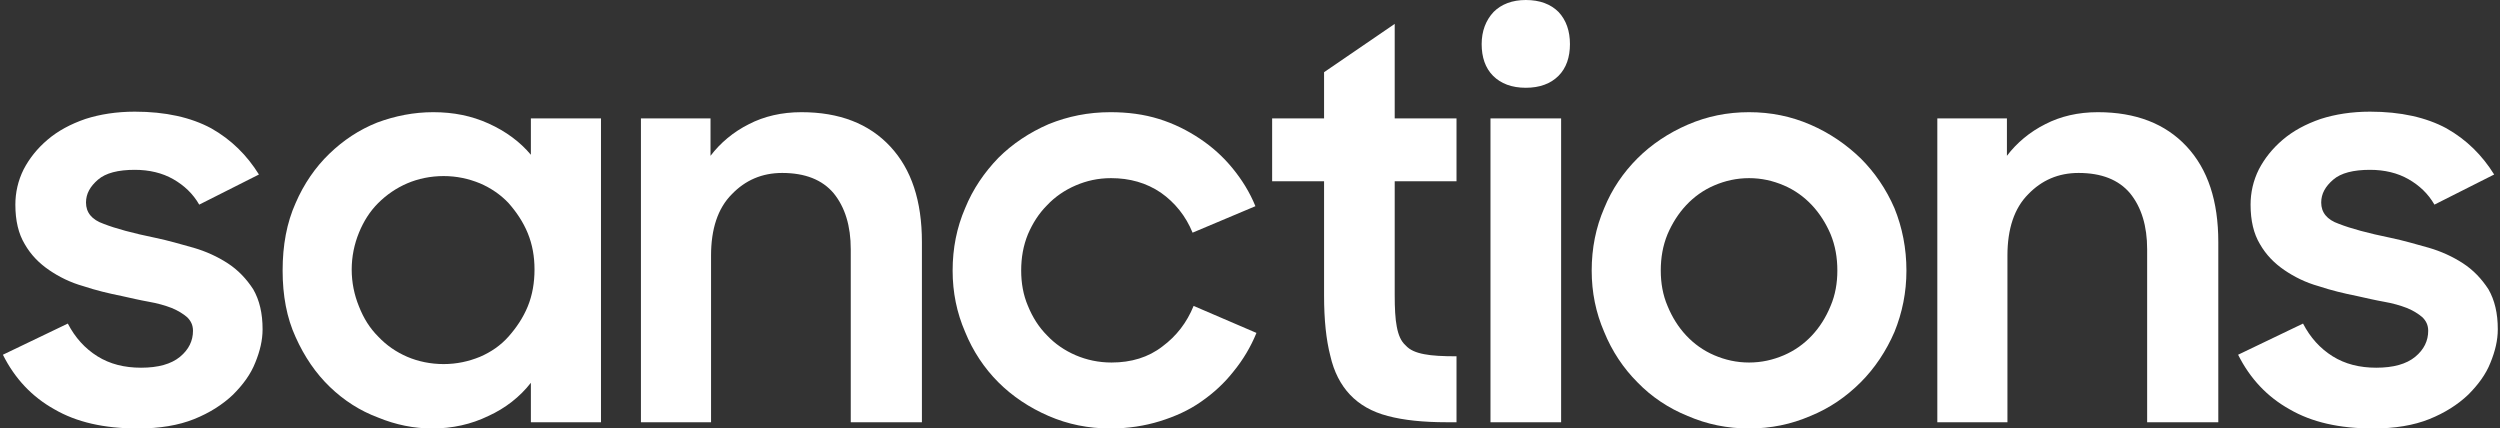
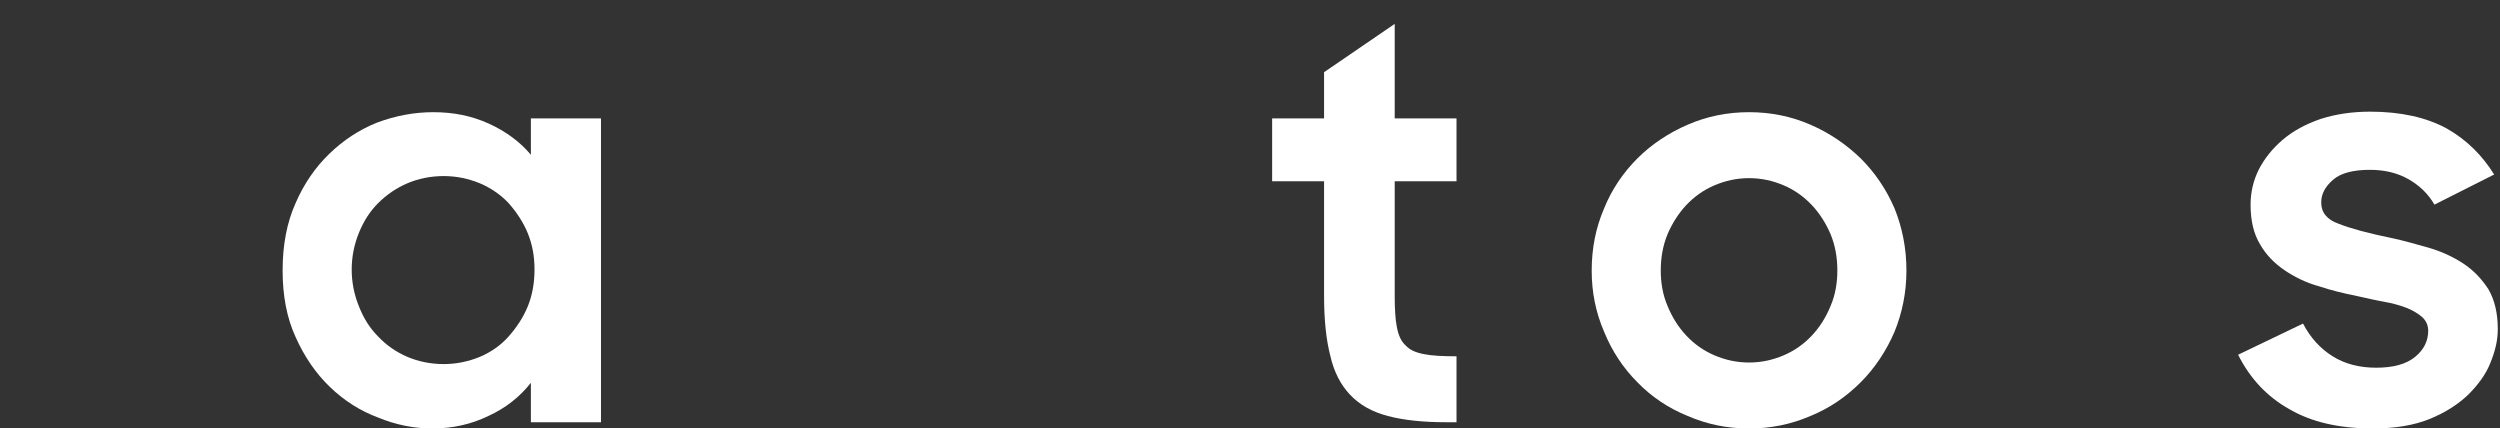
<svg xmlns="http://www.w3.org/2000/svg" width="776" height="133" viewBox="0 0 776 133" fill="none">
  <rect x="0" y="0" width="776" height="133" fill="#333333" stroke="none" />
  <path d="M710.669 127.035C703.737 123.166 698.417 117.524 694.709 110.108L714.861 100.435C717.118 104.788 720.181 108.173 724.05 110.591C727.919 113.01 732.433 114.138 737.592 114.138C742.912 114.138 746.942 113.01 749.683 110.753C752.423 108.496 753.713 105.755 753.713 102.692C753.713 100.919 753.068 99.629 751.94 98.501C750.65 97.372 749.038 96.405 747.103 95.599C745.008 94.793 742.751 94.148 740.01 93.664C737.269 93.18 734.529 92.536 731.627 91.891C727.597 91.085 723.566 90.118 719.697 88.828C715.667 87.699 712.12 85.926 709.057 83.83C705.994 81.734 703.415 79.155 701.48 75.77C699.546 72.545 698.579 68.515 698.579 63.517C698.579 59.81 699.385 56.102 701.158 52.555C702.931 49.17 705.349 46.107 708.574 43.366C711.798 40.625 715.667 38.53 720.342 36.917C724.856 35.467 730.015 34.661 735.657 34.661C745.169 34.661 753.068 36.434 759.355 39.819C765.643 43.366 770.479 48.202 774.187 54.167L755.648 63.517C753.713 60.132 750.972 57.553 747.587 55.618C744.202 53.684 740.171 52.716 735.657 52.716C730.499 52.716 726.629 53.684 724.211 55.779C721.793 57.875 720.503 60.132 720.503 62.873C720.503 65.936 722.277 68.193 725.985 69.482C729.692 70.933 735.012 72.384 742.106 73.835C745.975 74.641 749.844 75.77 753.874 76.898C757.743 78.027 761.29 79.639 764.514 81.734C767.739 83.83 770.318 86.571 772.414 89.795C774.348 93.18 775.315 97.211 775.315 102.208C775.315 105.594 774.509 108.979 773.058 112.526C771.608 116.234 769.189 119.458 766.126 122.521C762.902 125.584 758.872 128.164 754.036 130.098C749.199 132.033 743.395 133 736.625 133C726.146 133 717.602 131.065 710.669 127.035Z" fill="white" />
-   <path d="M601.345 36.757H622.948V48.364C626.011 44.333 630.041 40.948 634.877 38.53C639.552 36.112 645.033 34.822 651.16 34.822C662.928 34.822 672.117 38.369 678.727 45.462C685.336 52.555 688.561 62.389 688.561 75.125V131.065H666.475V77.382C666.475 70.127 664.701 64.324 661.155 59.971C657.608 55.779 652.288 53.684 645.195 53.684C638.907 53.684 633.749 55.941 629.557 60.293C625.204 64.646 623.109 71.095 623.109 79.316V131.065H601.345V36.757Z" fill="white" />
  <path d="M523.885 129.131C517.921 126.713 512.601 123.166 508.248 118.652C503.895 114.299 500.348 108.979 497.93 103.015C495.351 97.05 494.061 90.763 494.061 83.992C494.061 77.059 495.351 70.611 497.93 64.646C500.348 58.681 503.895 53.523 508.248 49.17C512.601 44.817 517.921 41.27 523.885 38.691C529.85 36.112 536.138 34.822 542.908 34.822C549.679 34.822 555.967 36.112 561.931 38.691C567.896 41.27 573.055 44.817 577.569 49.17C581.922 53.523 585.468 58.681 588.048 64.646C590.466 70.611 591.756 77.059 591.756 83.992C591.756 90.763 590.466 97.05 588.048 103.015C585.468 108.979 581.922 114.299 577.569 118.652C573.055 123.166 567.896 126.713 561.931 129.131C555.967 131.71 549.679 133 542.908 133C536.138 133 529.85 131.71 523.885 129.131ZM553.71 110.269C557.095 108.818 559.997 106.722 562.415 104.143C564.833 101.564 566.768 98.501 568.219 94.954C569.67 91.569 570.314 87.861 570.314 83.992C570.314 79.961 569.67 76.253 568.219 72.707C566.768 69.321 564.833 66.258 562.415 63.679C559.997 61.099 557.095 59.004 553.71 57.553C550.324 56.102 546.778 55.296 542.908 55.296C539.039 55.296 535.493 56.102 532.107 57.553C528.722 59.004 525.82 61.099 523.402 63.679C520.984 66.258 519.049 69.321 517.598 72.707C516.147 76.253 515.502 79.961 515.502 83.992C515.502 87.861 516.147 91.569 517.598 94.954C519.049 98.501 520.984 101.564 523.402 104.143C525.82 106.722 528.722 108.818 532.107 110.269C535.493 111.72 539.039 112.526 542.908 112.526C546.778 112.526 550.324 111.72 553.71 110.269Z" fill="white" />
-   <path d="M462.646 36.756H484.571V131.065H462.646V36.756ZM463.613 3.708C466.032 1.29 469.417 0 473.609 0C477.961 0 481.347 1.29 483.765 3.708C486.183 6.287 487.312 9.673 487.312 13.703C487.312 17.733 486.183 21.119 483.765 23.537C481.347 25.955 477.961 27.245 473.609 27.245C469.256 27.245 465.87 25.955 463.452 23.537C461.034 21.119 459.906 17.733 459.906 13.703C459.906 9.673 461.195 6.287 463.613 3.708Z" fill="white" />
  <path d="M394.871 36.757H410.992V22.409L432.917 7.416V36.757H452.101V56.263H432.917V91.569C432.917 95.599 433.078 98.984 433.561 101.402C434.045 103.982 434.851 105.916 436.302 107.206C437.592 108.657 439.526 109.463 442.106 109.947C444.524 110.43 447.909 110.592 452.101 110.592V131.065H449.038C441.783 131.065 435.657 130.421 430.821 129.131C425.823 127.841 421.954 125.584 419.052 122.521C416.151 119.458 414.055 115.428 412.926 110.43C411.637 105.433 410.992 99.307 410.992 91.73V56.263H394.871V36.757Z" fill="white" />
-   <path d="M325.519 129.131C319.554 126.552 314.234 123.005 309.882 118.652C305.529 114.299 301.982 108.979 299.564 103.015C296.985 97.05 295.695 90.763 295.695 83.992C295.695 77.059 296.985 70.611 299.564 64.646C301.982 58.681 305.529 53.523 309.882 49.009C314.234 44.656 319.554 41.109 325.519 38.53C331.484 36.112 337.771 34.822 344.703 34.822C350.023 34.822 355.021 35.467 359.696 36.918C364.371 38.369 368.563 40.464 372.432 43.044C376.301 45.623 379.686 48.686 382.588 52.233C385.49 55.779 387.908 59.649 389.682 64.001L370.175 72.223C368.079 67.064 364.694 62.873 360.341 59.81C355.827 56.747 350.668 55.296 344.865 55.296C340.834 55.296 337.288 56.102 333.902 57.553C330.517 59.004 327.454 61.099 325.036 63.679C322.456 66.258 320.522 69.321 319.071 72.707C317.62 76.253 316.975 79.961 316.975 83.992C316.975 87.861 317.62 91.569 319.071 94.954C320.522 98.501 322.456 101.564 325.036 104.143C327.454 106.722 330.517 108.818 333.902 110.269C337.288 111.72 340.996 112.526 345.026 112.526C351.152 112.526 356.472 110.914 360.825 107.529C365.177 104.304 368.402 100.113 370.497 94.954L390.004 103.337C388.231 107.69 385.812 111.72 382.911 115.267C380.009 118.975 376.623 122.038 372.915 124.617C369.046 127.358 364.694 129.292 360.019 130.743C355.343 132.194 350.185 133 344.703 133C337.771 133 331.484 131.71 325.519 129.131Z" fill="white" />
-   <path d="M198.945 36.757H220.547V48.364C223.61 44.333 227.641 40.948 232.477 38.53C237.152 36.112 242.633 34.822 248.759 34.822C260.528 34.822 269.717 38.369 276.327 45.462C282.936 52.555 286.161 62.389 286.161 75.125V131.065H264.075V77.382C264.075 70.127 262.301 64.324 258.755 59.971C255.208 55.779 249.888 53.684 242.795 53.684C236.507 53.684 231.349 55.941 227.157 60.293C222.804 64.646 220.709 71.095 220.709 79.316V131.065H198.945V36.757Z" fill="white" />
  <path d="M117.388 129.615C111.746 127.519 106.748 124.295 102.396 120.103C98.043 115.912 94.496 110.753 91.756 104.627C89.015 98.662 87.725 91.73 87.725 83.992C87.725 76.092 89.015 69.16 91.756 63.034C94.335 57.069 97.882 51.91 102.234 47.719C106.587 43.527 111.423 40.303 117.066 38.046C122.708 35.95 128.512 34.822 134.477 34.822C140.764 34.822 146.406 35.95 151.726 38.369C157.046 40.787 161.399 44.011 164.785 48.041V36.757H186.548V131.065H164.785V118.813C161.399 123.166 156.885 126.713 151.565 129.131C146.245 131.71 140.442 133 134.154 133C128.512 133 122.869 131.872 117.388 129.615ZM148.986 110.753C152.371 109.302 155.434 107.206 157.852 104.465C160.271 101.725 162.366 98.662 163.817 95.115C165.268 91.569 165.913 87.7 165.913 83.669C165.913 79.639 165.268 75.931 163.817 72.384C162.366 68.838 160.271 65.775 157.852 63.034C155.434 60.455 152.371 58.359 148.986 56.908C145.439 55.457 141.731 54.651 137.701 54.651C133.671 54.651 129.802 55.457 126.416 56.908C123.031 58.359 119.968 60.455 117.388 63.034C114.809 65.613 112.874 68.676 111.423 72.223C109.973 75.77 109.166 79.639 109.166 83.669C109.166 87.7 109.973 91.569 111.423 95.115C112.874 98.823 114.809 101.886 117.388 104.465C119.968 107.206 123.031 109.302 126.416 110.753C129.802 112.204 133.671 113.01 137.701 113.01C141.731 113.01 145.439 112.204 148.986 110.753Z" fill="white" />
-   <path d="M16.86 127.035C9.928 123.166 4.608 117.524 0.9 110.108L21.051 100.435C23.308 104.788 26.371 108.173 30.241 110.591C34.11 113.01 38.623 114.138 43.782 114.138C49.102 114.138 53.133 113.01 55.873 110.753C58.614 108.496 59.904 105.755 59.904 102.692C59.904 100.919 59.259 99.629 58.13 98.501C56.84 97.372 55.228 96.405 53.294 95.599C51.198 94.793 48.941 94.148 46.2 93.664C43.46 93.18 40.719 92.536 37.817 91.891C33.787 91.085 29.757 90.118 25.888 88.828C21.858 87.699 18.311 85.926 15.248 83.83C12.185 81.734 9.605 79.155 7.671 75.77C5.736 72.545 4.769 68.515 4.769 63.517C4.769 59.81 5.575 56.102 7.348 52.555C9.122 49.17 11.54 46.107 14.764 43.366C17.988 40.625 21.858 38.53 26.533 36.917C31.047 35.467 36.205 34.661 41.848 34.661C51.359 34.661 59.259 36.434 65.546 39.819C71.833 43.366 76.669 48.202 80.377 54.167L61.838 63.517C59.904 60.132 57.163 57.553 53.777 55.618C50.392 53.684 46.362 52.716 41.848 52.716C36.689 52.716 32.82 53.684 30.402 55.779C27.983 57.875 26.694 60.132 26.694 62.873C26.694 65.936 28.467 68.193 32.175 69.482C35.883 70.933 41.203 72.384 48.296 73.835C52.165 74.641 56.034 75.77 60.065 76.898C63.934 78.027 67.48 79.639 70.705 81.734C73.929 83.83 76.508 86.571 78.604 89.795C80.539 93.18 81.506 97.211 81.506 102.208C81.506 105.594 80.7 108.979 79.249 112.526C77.798 116.234 75.38 119.458 72.317 122.521C69.093 125.584 65.062 128.164 60.226 130.098C55.389 132.033 49.586 133 42.815 133C32.336 133 23.792 131.065 16.86 127.035Z" fill="white" />
</svg>